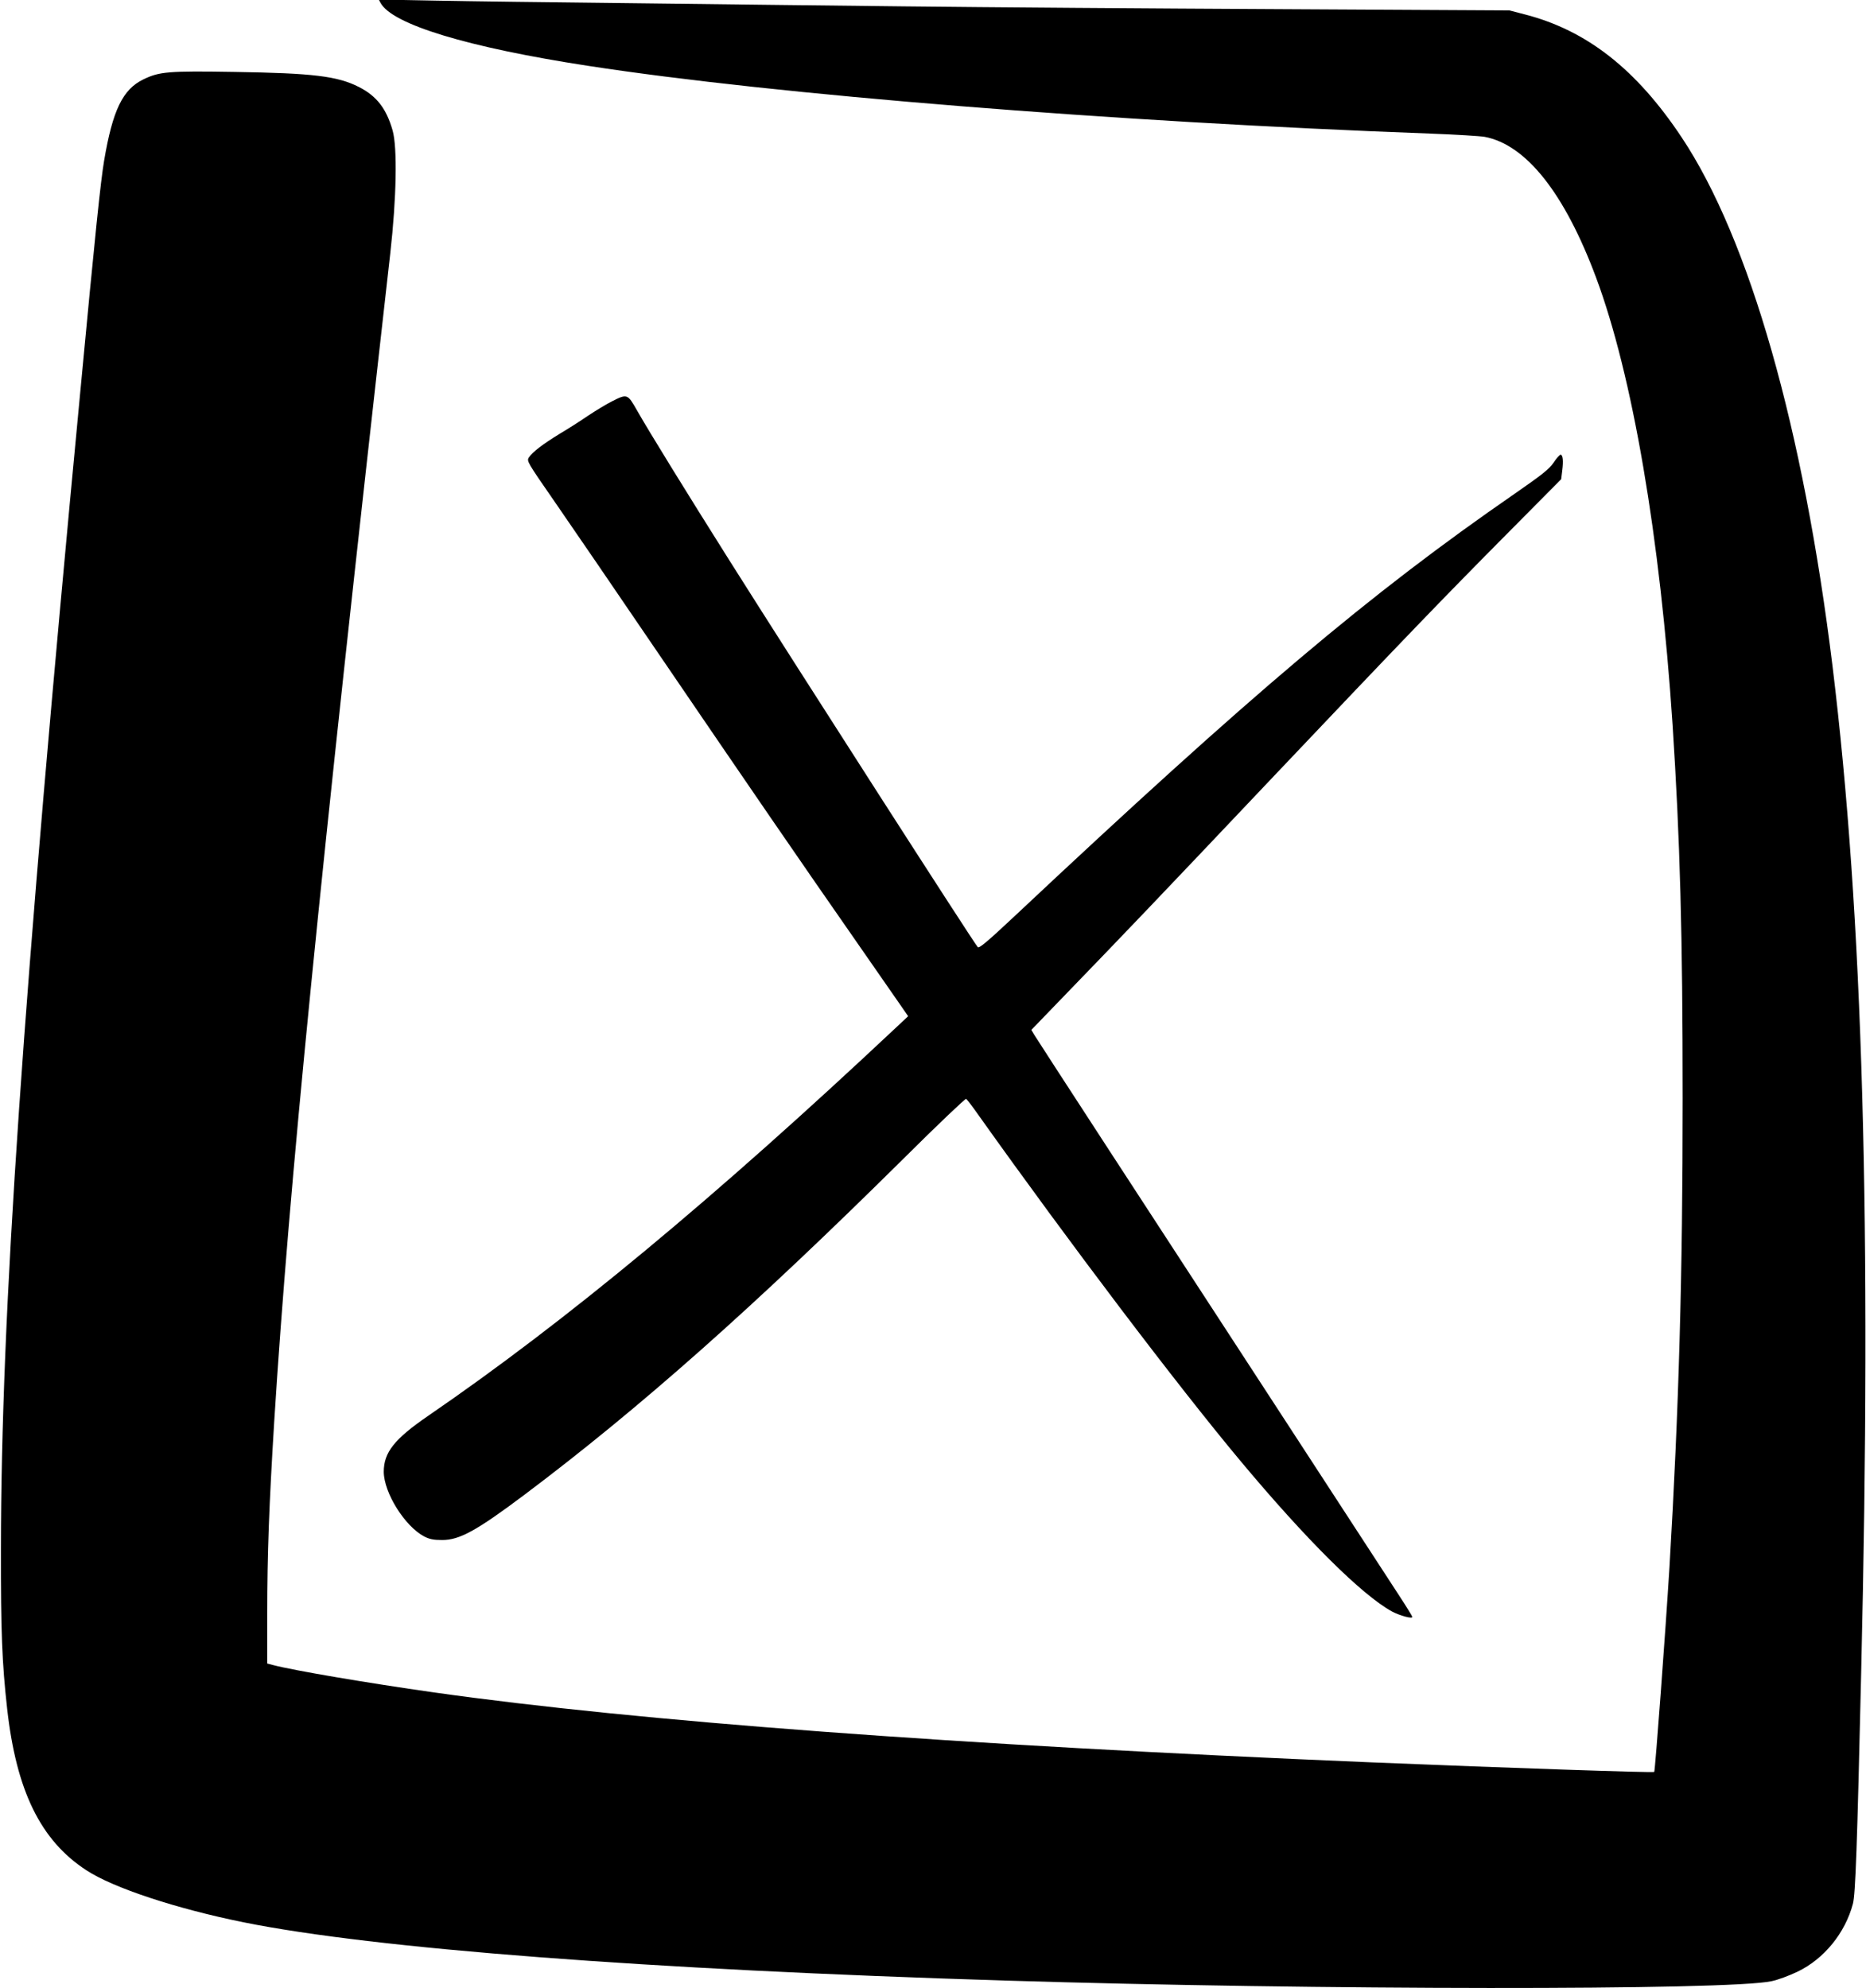
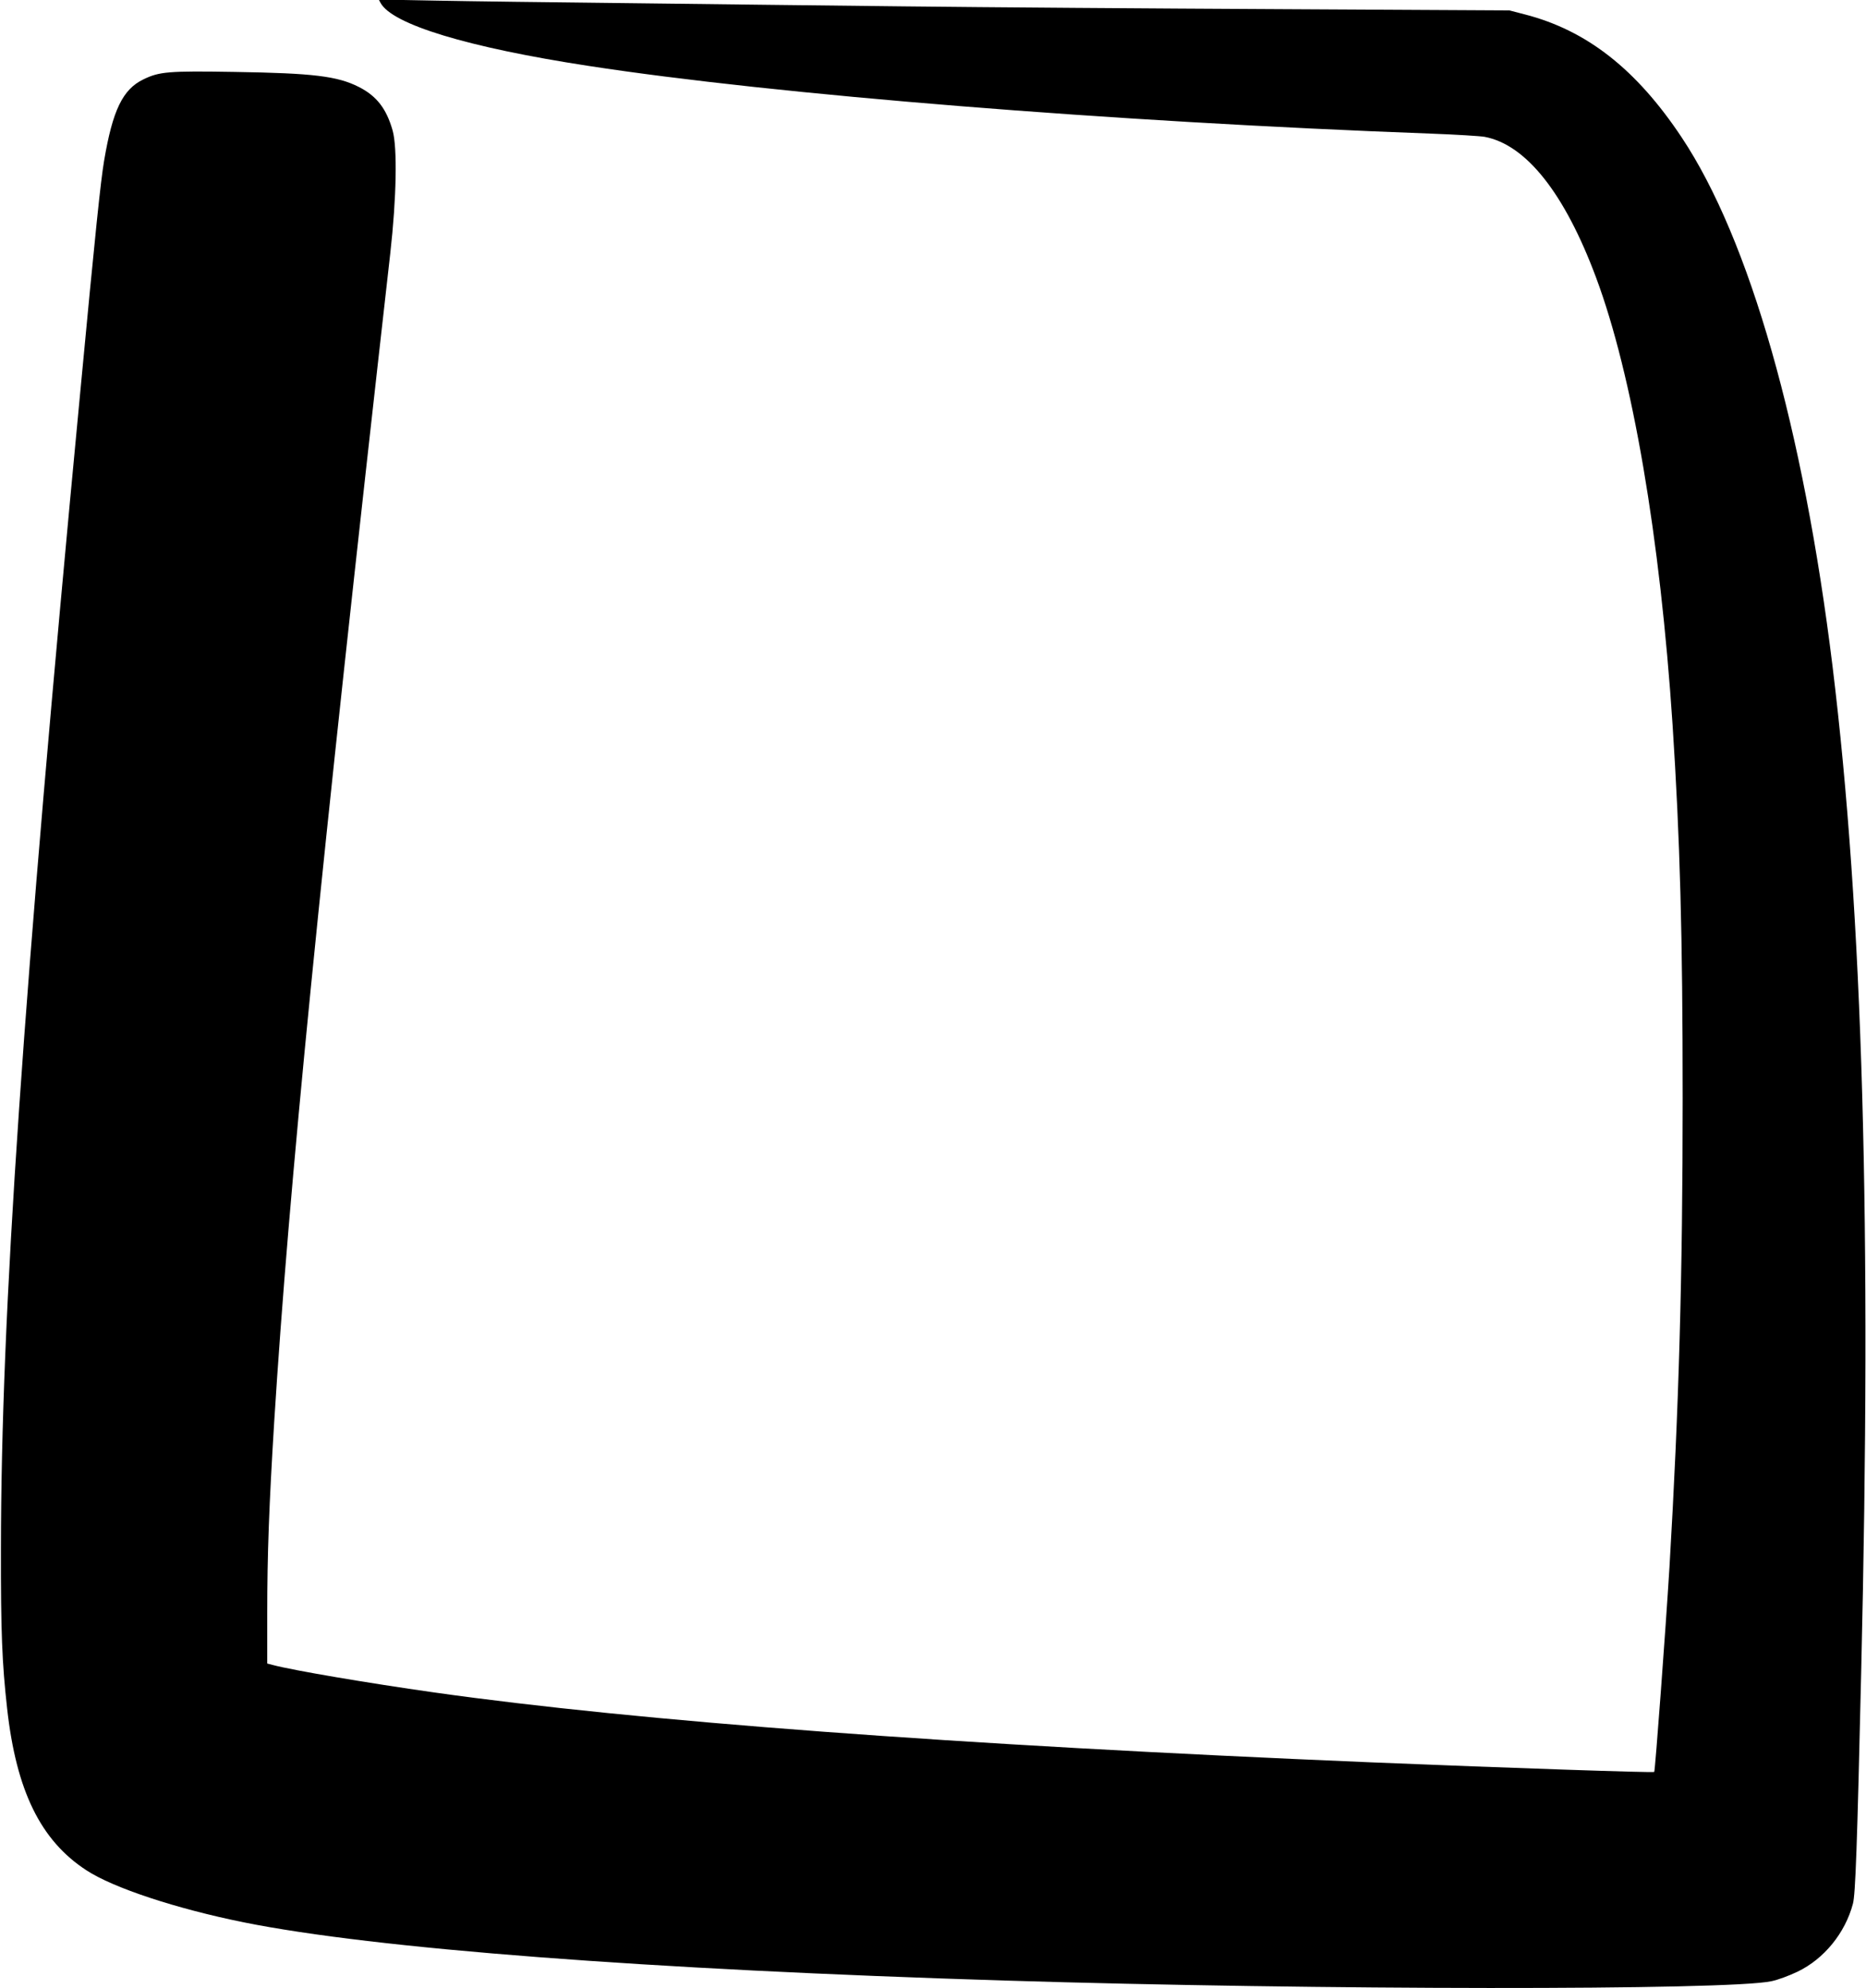
<svg xmlns="http://www.w3.org/2000/svg" version="1.0" width="1201pt" height="1280pt" viewBox="0 0 1201 1280" preserveAspectRatio="xMidYMid meet">
  <g transform="translate(0,1280) scale(0.1,-0.1)" fill="#000000" stroke="none">
    <path d="M2449 12782 c74 -139 561 -287 1337 -406 1208 -186 3368 -360 5419 -436 165 -6 323 -16 351 -21 267 -51 514 -363 716 -904 235 -629 413 -1671 493 -2880 48 -741 65 -1347 65 -2405 0 -1141 -24 -1989 -85 -3020 -25 -408 -92 -1310 -98 -1317 -7 -6 -927 25 -1827 62 -2676 112 -4713 264 -6027 450 -424 60 -907 142 -1035 176 l-38 10 0 322 c0 381 12 700 45 1237 96 1522 286 3442 747 7520 40 355 46 680 15 790 -40 141 -103 222 -217 280 -138 70 -293 89 -800 97 -427 7 -484 2 -587 -48 -133 -64 -198 -198 -253 -524 -22 -131 -55 -443 -154 -1495 -370 -3892 -509 -5927 -510 -7440 -1 -534 7 -734 40 -1030 59 -528 215 -848 510 -1040 174 -114 578 -247 1012 -335 844 -170 2594 -304 4902 -375 2004 -62 4661 -64 4932 -4 40 8 115 36 167 61 171 82 307 249 357 438 16 61 27 362 53 1490 68 2876 11 4876 -184 6473 -188 1534 -534 2750 -971 3407 -291 438 -610 689 -1009 792 l-100 26 -1475 8 c-811 4 -1902 12 -2425 18 -522 6 -1330 15 -1795 21 -465 5 -1011 12 -1214 16 l-368 7 11 -21z" />
-     <path d="M3940 10217 c-36 -18 -105 -60 -155 -93 -49 -34 -133 -87 -185 -118 -106 -65 -173 -116 -196 -151 -15 -23 -9 -32 164 -282 98 -142 401 -584 672 -983 572 -840 922 -1350 1274 -1855 137 -198 268 -386 291 -419 l40 -58 -80 -75 c-1169 -1098 -2122 -1889 -3010 -2498 -217 -149 -285 -235 -285 -360 1 -135 135 -350 260 -416 35 -18 61 -23 116 -23 112 0 221 60 529 291 741 557 1475 1208 2437 2161 218 217 401 391 406 388 6 -3 43 -52 83 -109 579 -814 1276 -1735 1683 -2222 424 -508 782 -863 975 -969 51 -27 131 -49 131 -35 0 4 -39 68 -87 141 -47 73 -376 578 -731 1123 -874 1341 -1591 2443 -1615 2483 l-19 32 249 258 c327 338 551 572 1313 1377 836 882 1065 1120 1491 1550 l357 360 7 56 c8 64 4 99 -10 102 -5 1 -26 -21 -45 -50 -29 -43 -72 -77 -252 -202 -931 -643 -1690 -1284 -3218 -2719 -174 -163 -228 -209 -237 -199 -24 25 -1161 1796 -1600 2492 -276 438 -517 829 -593 963 -61 107 -63 108 -160 59z" />
  </g>
</svg>